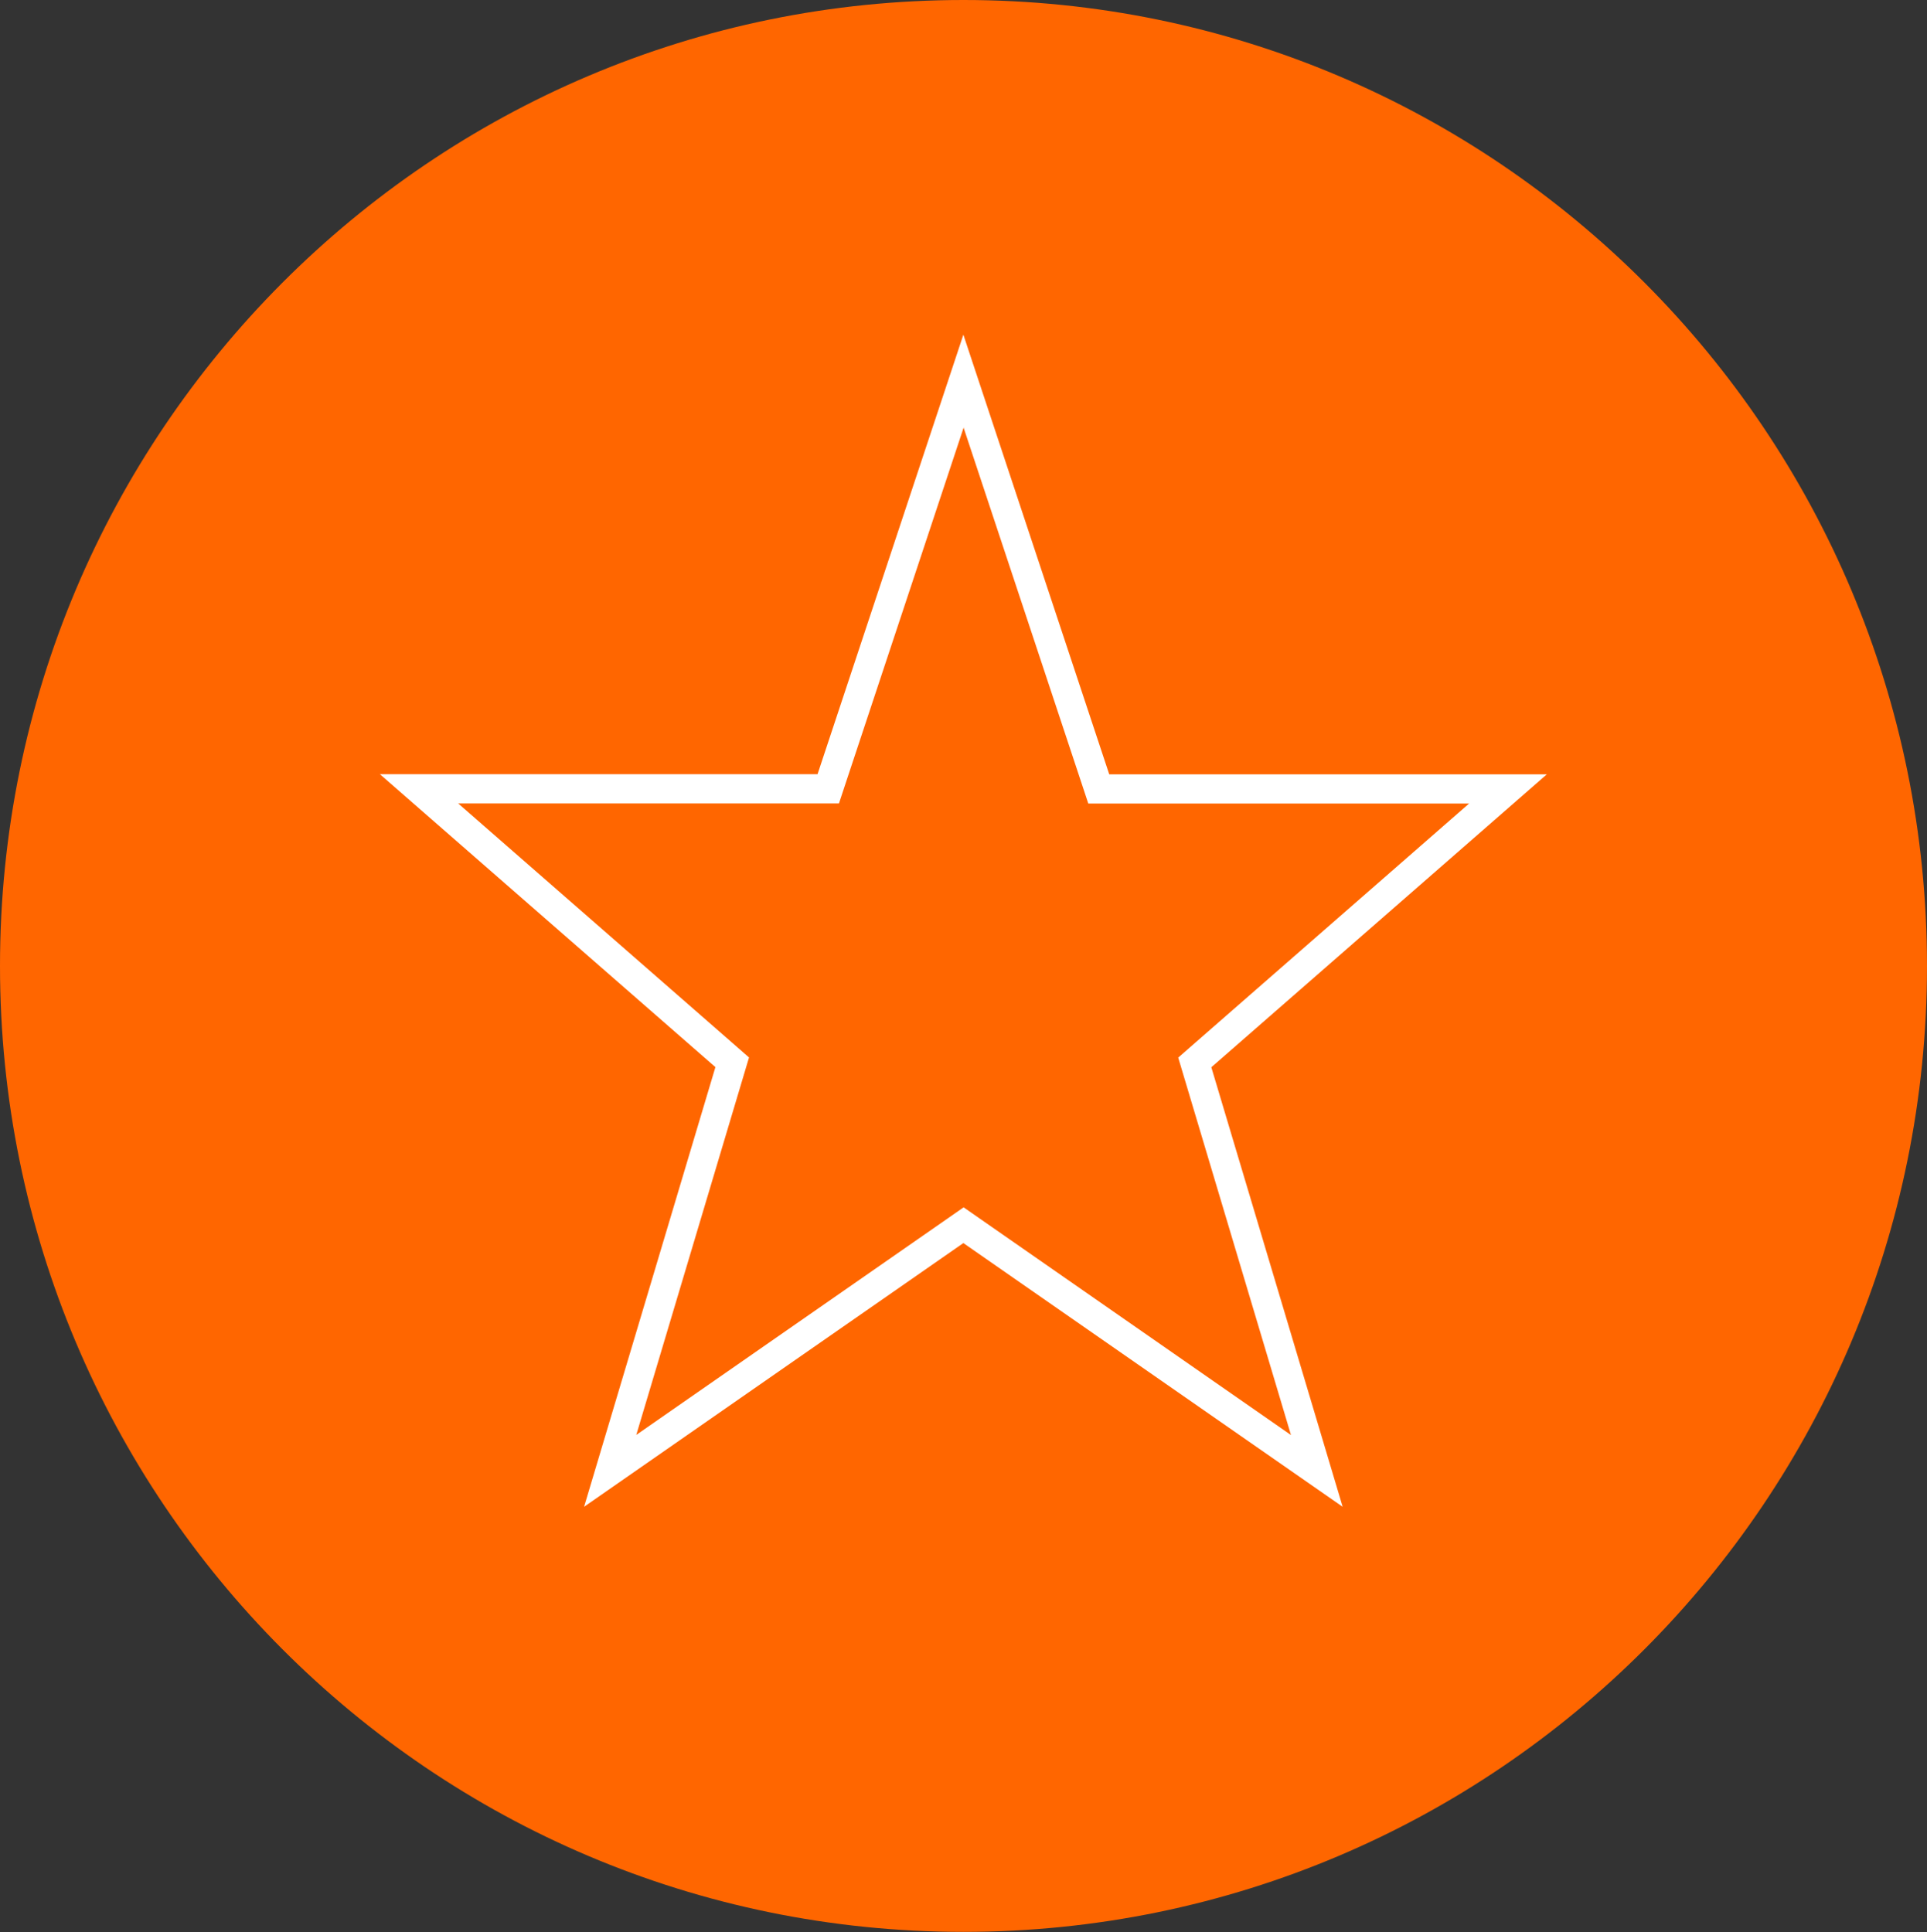
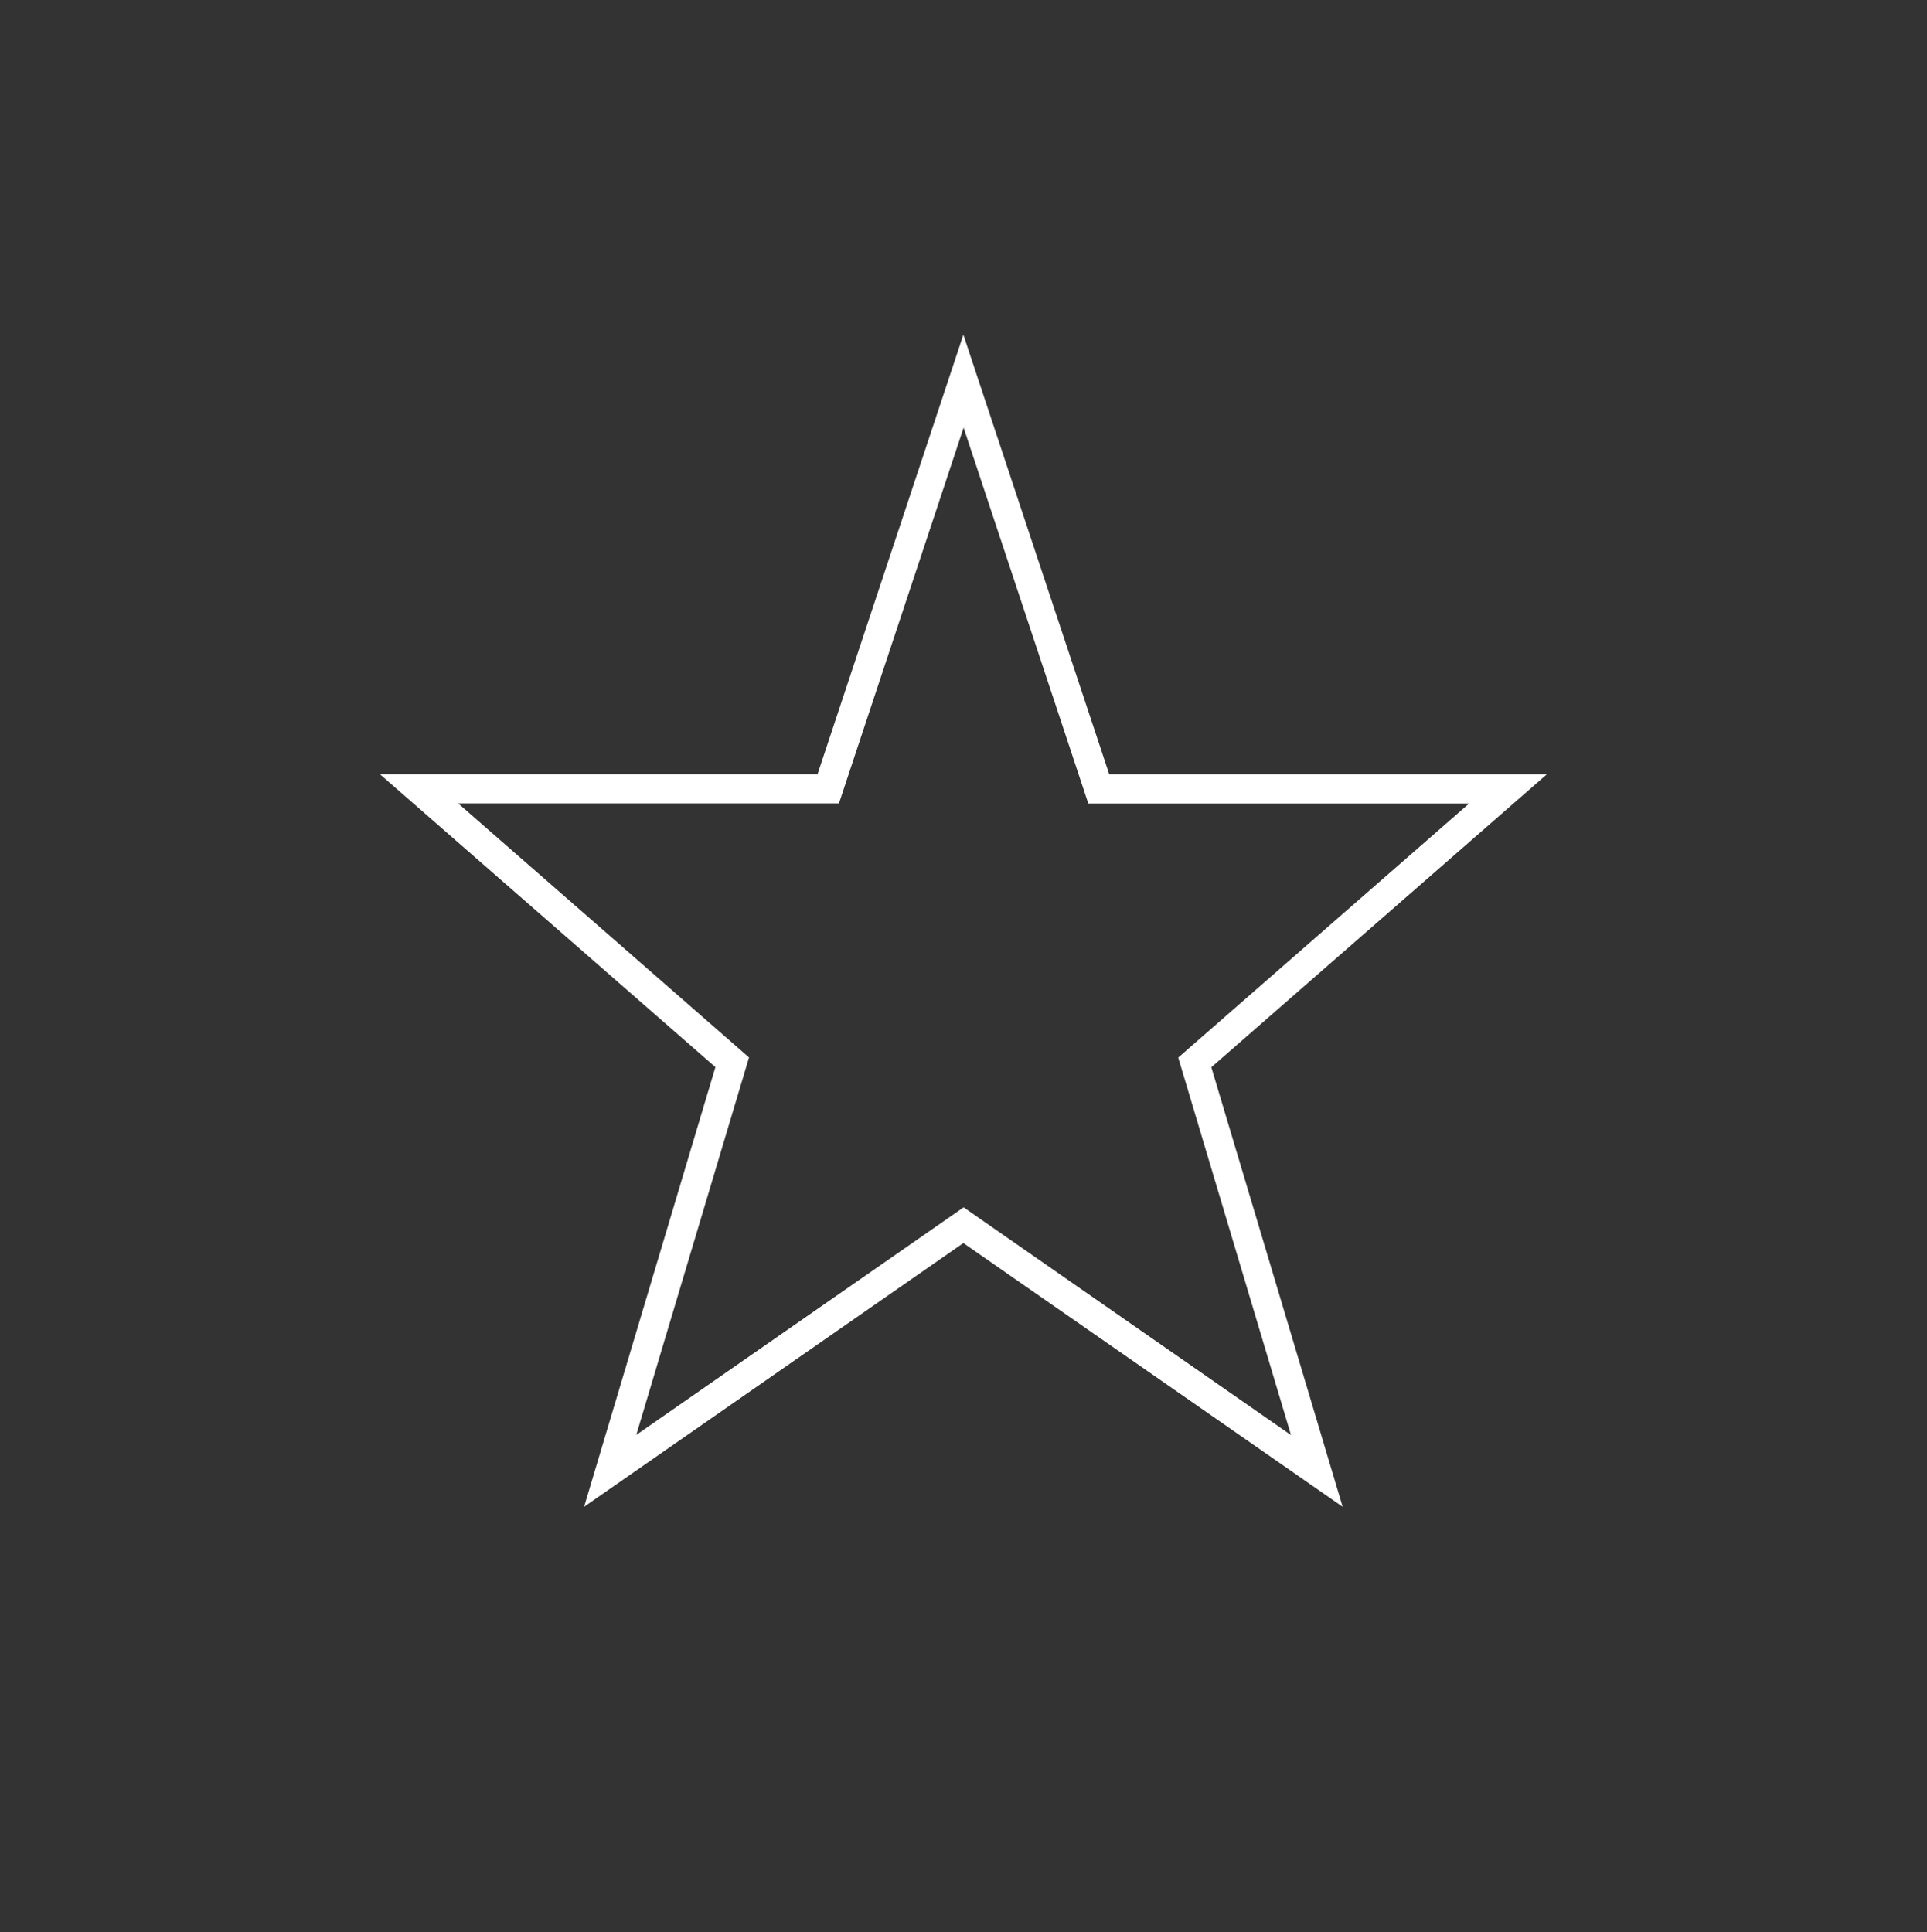
<svg xmlns="http://www.w3.org/2000/svg" id="Ebene_1" data-name="Ebene 1" viewBox="0 0 153.64 154.07">
  <rect x="0" y="0" width="153.64" height="154.07" fill="#333333" stroke="none" />
  <defs>
    <style>
      .cls-1 {
        fill: #fff;
      }

      .cls-1, .cls-2 {
        fill-rule: evenodd;
      }

      .cls-2 {
        fill: #ff6600;
      }
    </style>
  </defs>
-   <path class="cls-2" d="M0,77.03C0,34.49,34.39,0,76.82,0s76.82,34.49,76.82,77.03-34.39,77.03-76.82,77.03S0,119.58,0,77.03H0Z" />
  <path class="cls-1" d="M76.82,34.08l9.42,28.4,.53,1.6h30.36l-22.06,19.27-1.13,.99,.43,1.44,8.56,28.66-24.78-17.24-1.32-.92-1.32,.92-24.78,17.23,8.56-28.66,.43-1.44-1.13-.99-22.06-19.27h30.36l.53-1.6,9.42-28.4h0Zm-11.63,27.66H30.29l26.75,23.36-10.47,35.06,30.24-21.03,30.24,21.03-10.47-35.05,26.75-23.36h-34.89l-11.63-35.06-11.63,35.06h0Z" />
</svg>